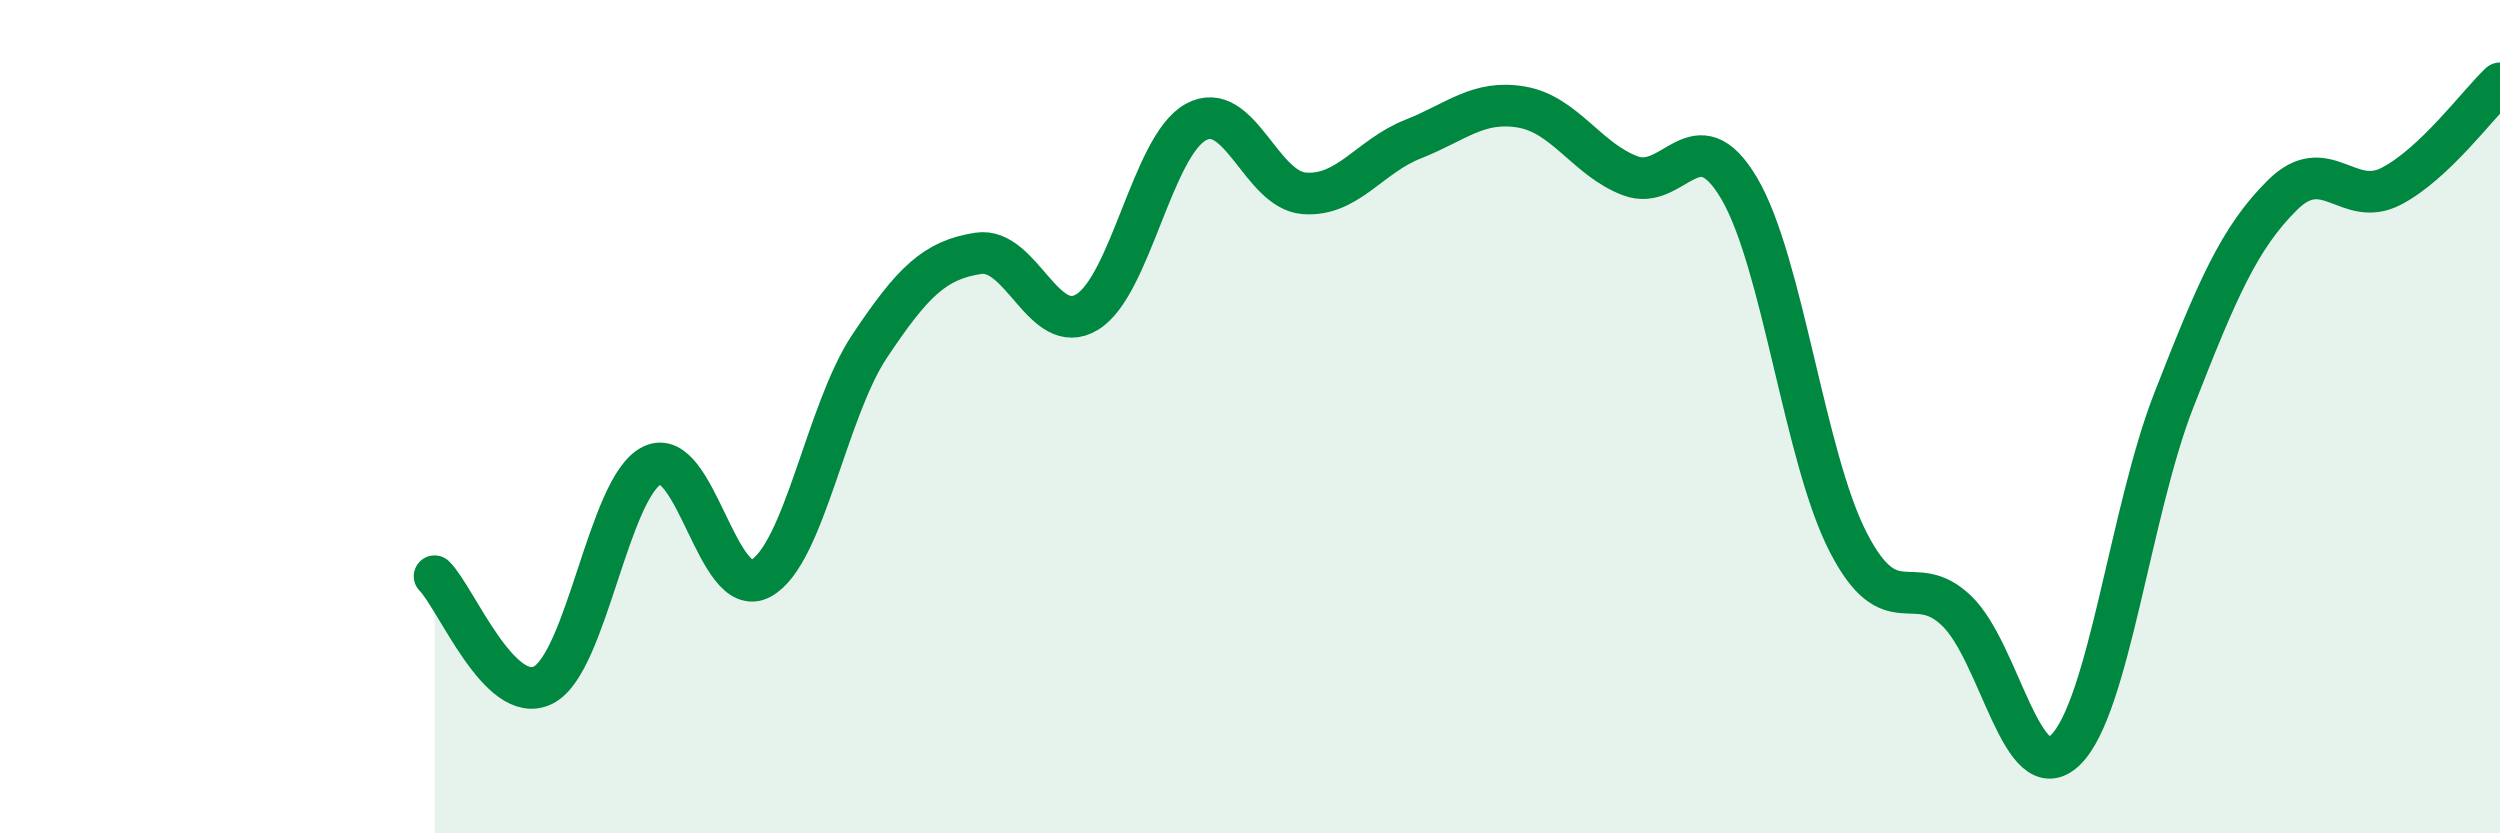
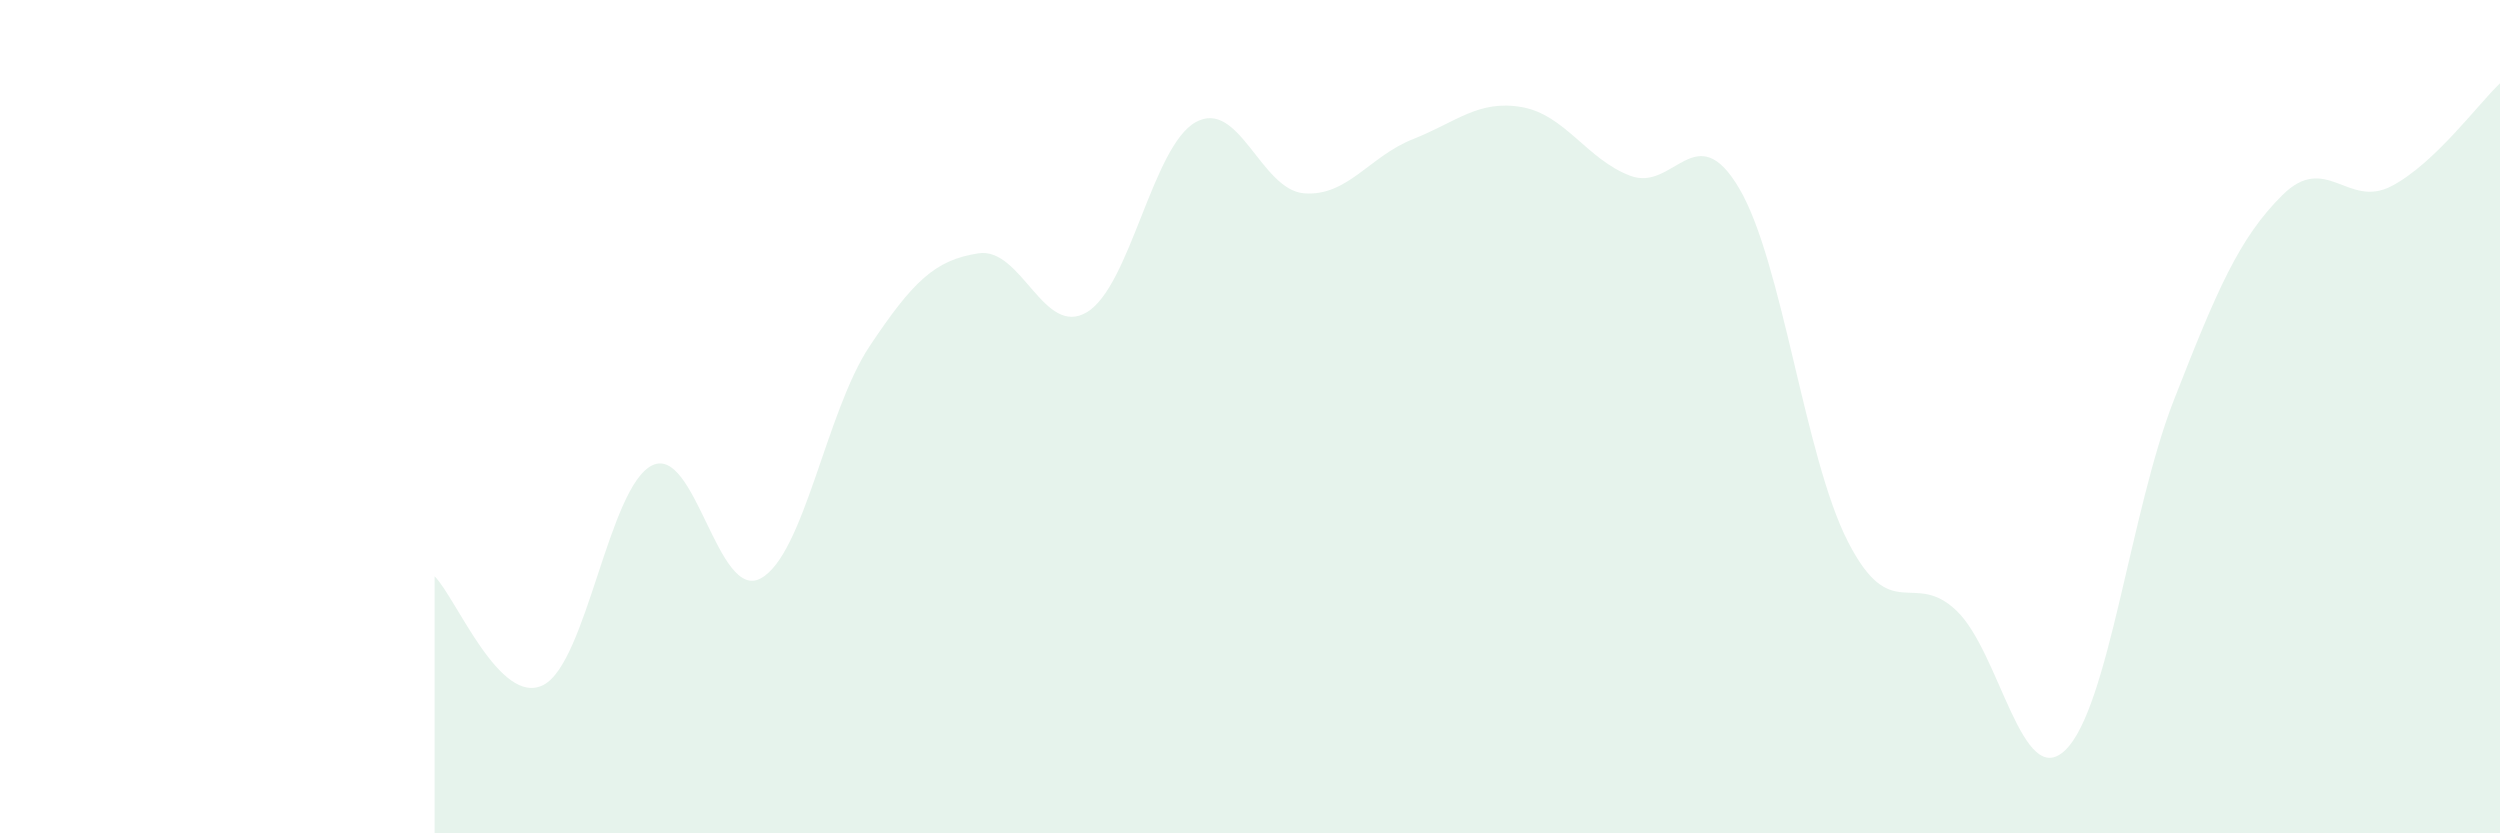
<svg xmlns="http://www.w3.org/2000/svg" width="60" height="20" viewBox="0 0 60 20">
  <path d="M 10.43,13.83 C 10.95,14.35 12,16.97 13.04,16.44 C 14.08,15.91 14.61,11.68 15.65,11.17 C 16.69,10.66 17.22,14.45 18.26,13.88 C 19.3,13.31 19.83,9.87 20.87,8.31 C 21.91,6.75 22.44,6.24 23.48,6.08 C 24.52,5.92 25.05,8.12 26.09,7.49 C 27.13,6.86 27.66,3.5 28.7,2.93 C 29.74,2.36 30.26,4.56 31.3,4.64 C 32.34,4.72 32.87,3.75 33.91,3.34 C 34.95,2.93 35.48,2.39 36.52,2.57 C 37.56,2.75 38.09,3.83 39.13,4.22 C 40.17,4.61 40.7,2.76 41.74,4.52 C 42.78,6.28 43.31,10.97 44.35,13 C 45.39,15.03 45.92,13.66 46.96,14.66 C 48,15.66 48.53,19.01 49.57,18 C 50.61,16.99 51.13,12.27 52.17,9.61 C 53.21,6.95 53.74,5.71 54.78,4.68 C 55.82,3.65 56.35,5.01 57.39,4.47 C 58.43,3.93 59.48,2.49 60,2L60 20L10.43 20Z" fill="#008740" opacity="0.1" stroke-linecap="round" stroke-linejoin="round" />
-   <path d="M 10.43,13.83 C 10.95,14.35 12,16.97 13.04,16.44 C 14.08,15.91 14.61,11.68 15.65,11.17 C 16.69,10.66 17.22,14.45 18.26,13.88 C 19.3,13.31 19.83,9.87 20.87,8.31 C 21.91,6.75 22.44,6.24 23.48,6.08 C 24.52,5.92 25.05,8.12 26.09,7.49 C 27.13,6.86 27.66,3.5 28.7,2.93 C 29.74,2.36 30.26,4.56 31.3,4.64 C 32.34,4.72 32.87,3.75 33.91,3.34 C 34.95,2.93 35.48,2.39 36.52,2.57 C 37.56,2.75 38.09,3.83 39.13,4.22 C 40.17,4.61 40.7,2.76 41.74,4.52 C 42.78,6.28 43.31,10.97 44.35,13 C 45.39,15.03 45.92,13.66 46.96,14.66 C 48,15.66 48.53,19.01 49.57,18 C 50.61,16.99 51.13,12.27 52.17,9.61 C 53.21,6.95 53.74,5.71 54.78,4.68 C 55.82,3.65 56.35,5.01 57.39,4.47 C 58.43,3.93 59.48,2.49 60,2" stroke="#008740" stroke-width="1" fill="none" stroke-linecap="round" stroke-linejoin="round" />
</svg>